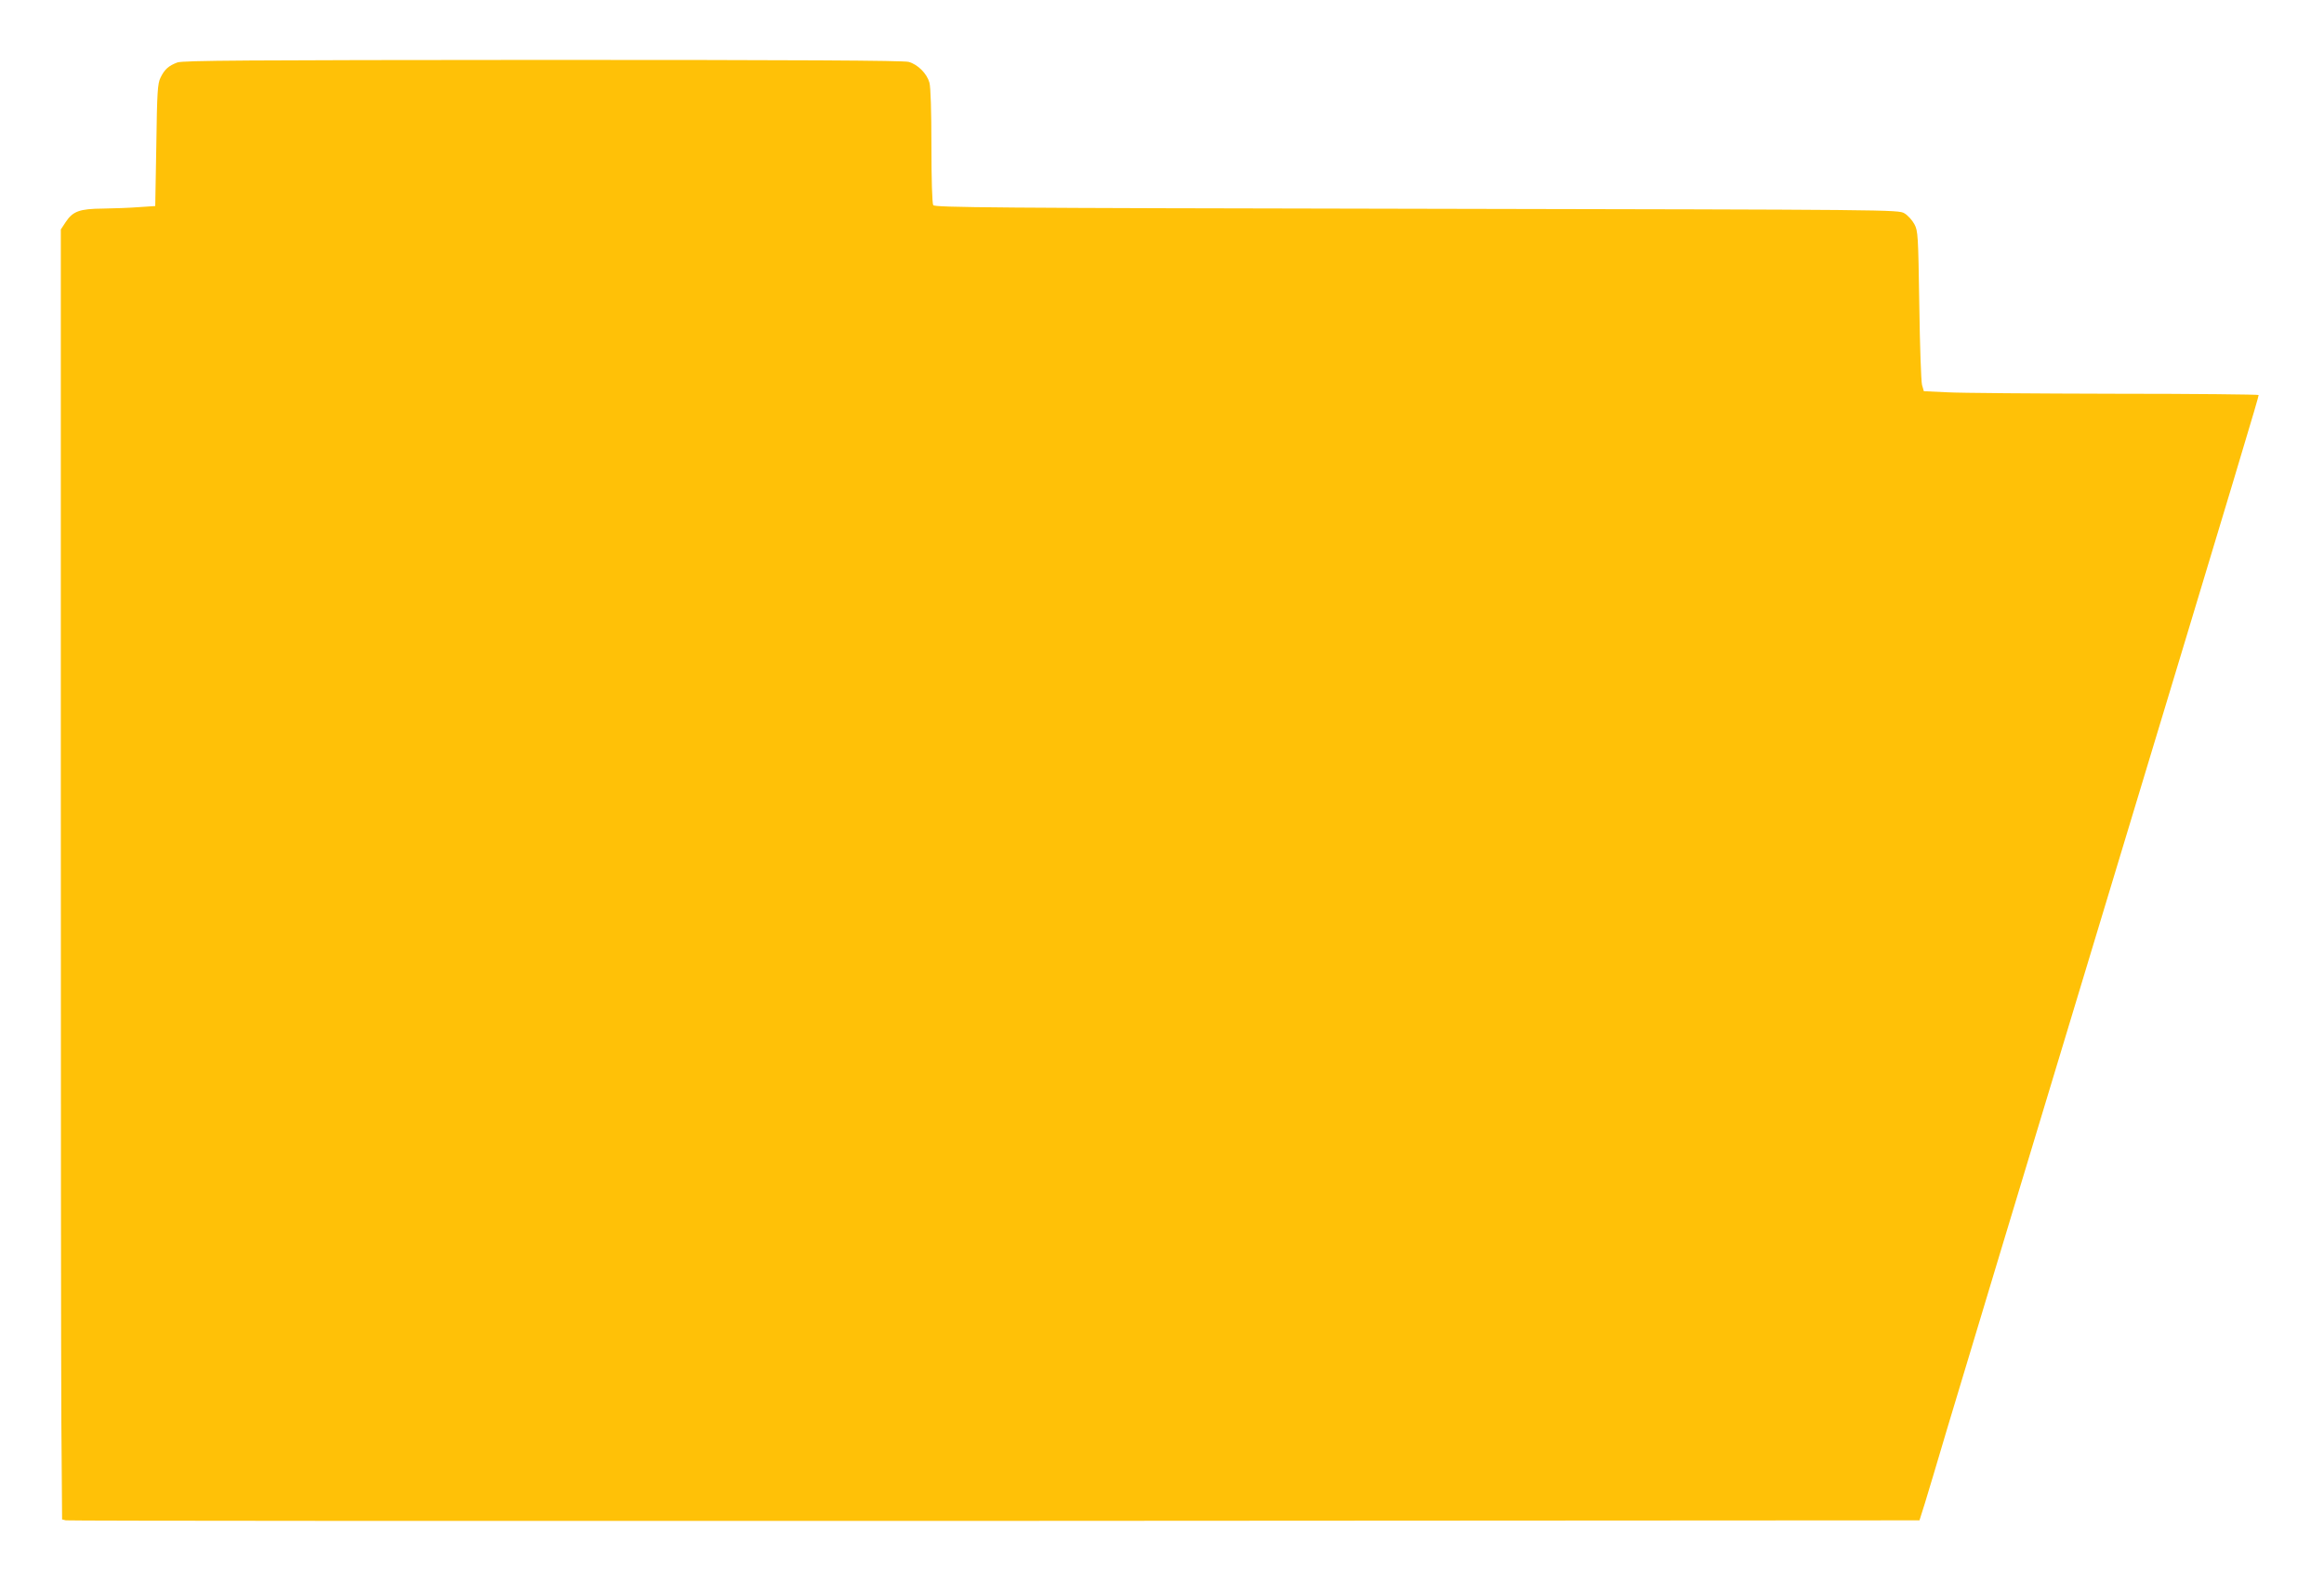
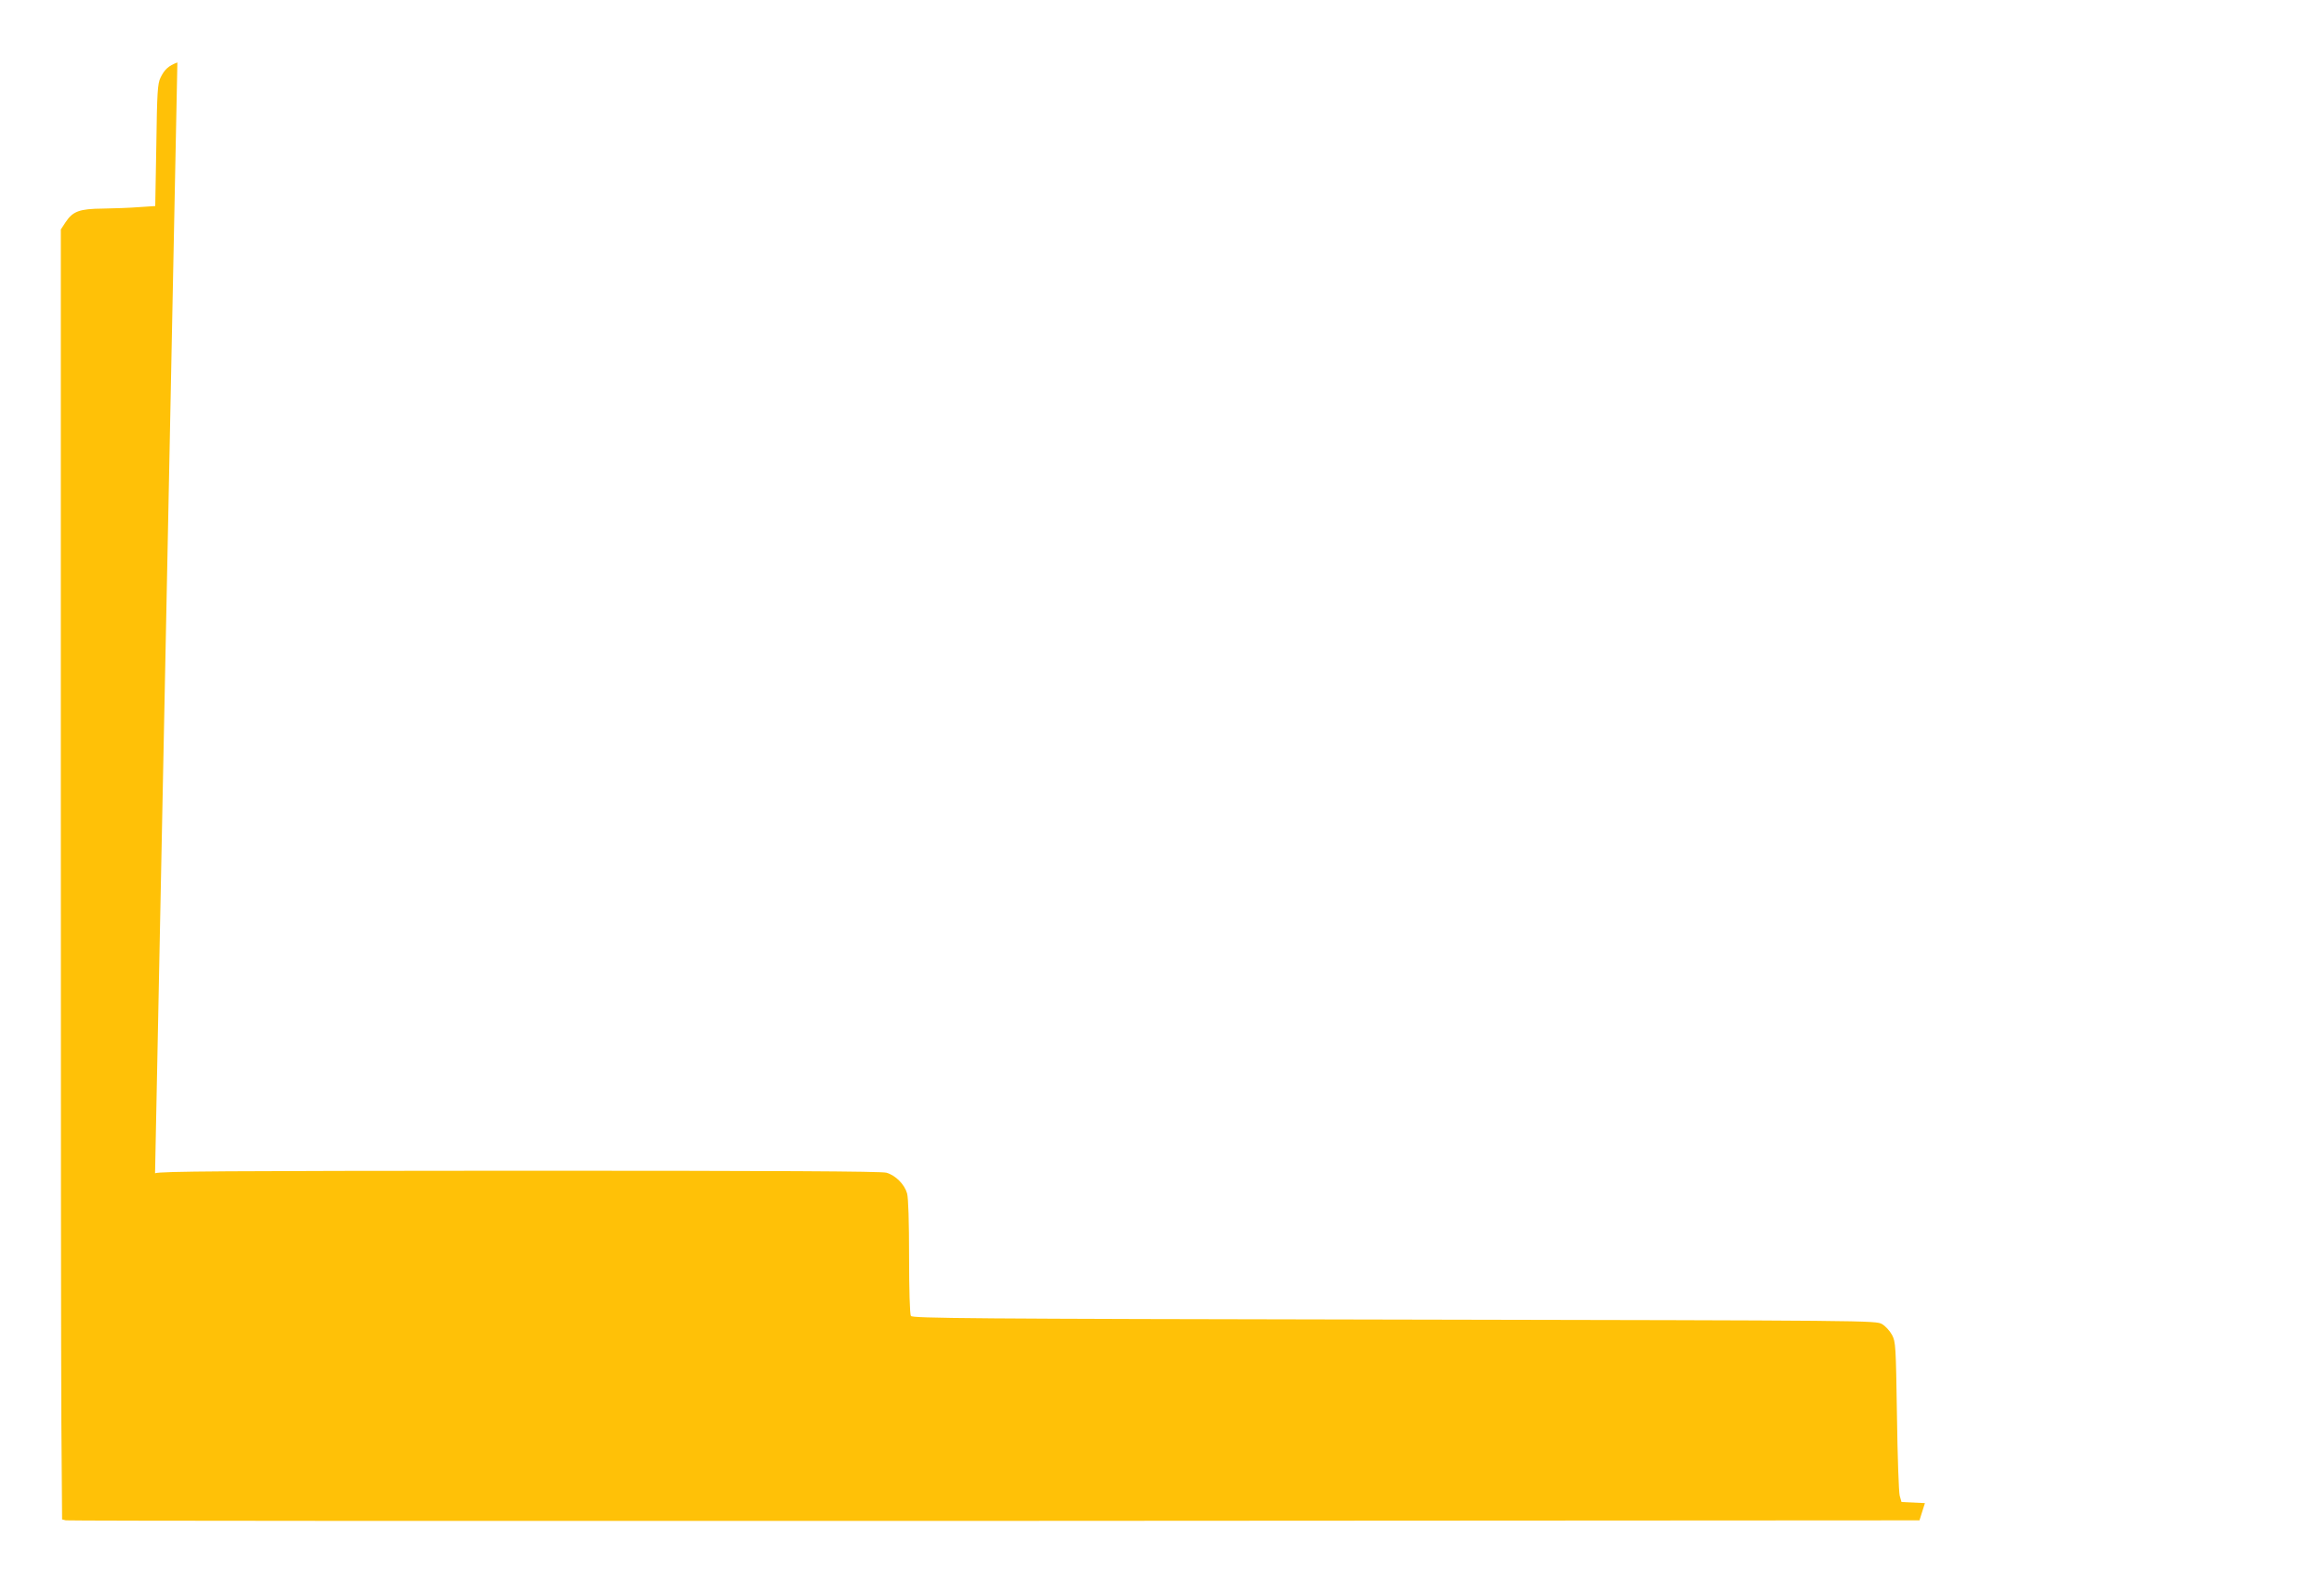
<svg xmlns="http://www.w3.org/2000/svg" version="1.0" width="1280pt" height="871pt" viewBox="0 0 1280 871" preserveAspectRatio="xMidYMid meet">
  <g transform="translate(0,871) scale(0.1,-0.1)" fill="#ffc107" stroke="none">
-     <path d="M977 8366 c-48 -18 -71 -38 -93 -84 -16 -32 -19 -80 -23 -372 l-6 -335 -90 -6 c-49 -4 -139 -7 -198 -8 -129 -1 -166 -15 -205 -74 l-27 -41 0 -3025 c0 -1664 1 -3263 3 -3554 l4 -527 21 -5 c12 -3 2314 -4 5116 -3 l5093 3 30 95 c16 52 72 239 124 415 52 176 446 1479 874 2895 746 2467 840 2781 840 2794 0 3 -357 7 -792 7 -436 1 -851 4 -923 8 l-129 6 -10 35 c-5 19 -12 217 -15 440 -6 386 -7 407 -27 445 -12 22 -36 49 -55 60 -34 20 -57 20 -2687 25 -2343 4 -2654 7 -2662 20 -6 9 -10 147 -10 325 0 194 -4 325 -11 350 -14 50 -64 100 -114 114 -29 8 -611 11 -2015 11 -1640 -1 -1981 -3 -2013 -14z" />
+     <path d="M977 8366 c-48 -18 -71 -38 -93 -84 -16 -32 -19 -80 -23 -372 l-6 -335 -90 -6 c-49 -4 -139 -7 -198 -8 -129 -1 -166 -15 -205 -74 l-27 -41 0 -3025 c0 -1664 1 -3263 3 -3554 l4 -527 21 -5 c12 -3 2314 -4 5116 -3 l5093 3 30 95 l-129 6 -10 35 c-5 19 -12 217 -15 440 -6 386 -7 407 -27 445 -12 22 -36 49 -55 60 -34 20 -57 20 -2687 25 -2343 4 -2654 7 -2662 20 -6 9 -10 147 -10 325 0 194 -4 325 -11 350 -14 50 -64 100 -114 114 -29 8 -611 11 -2015 11 -1640 -1 -1981 -3 -2013 -14z" />
  </g>
</svg>